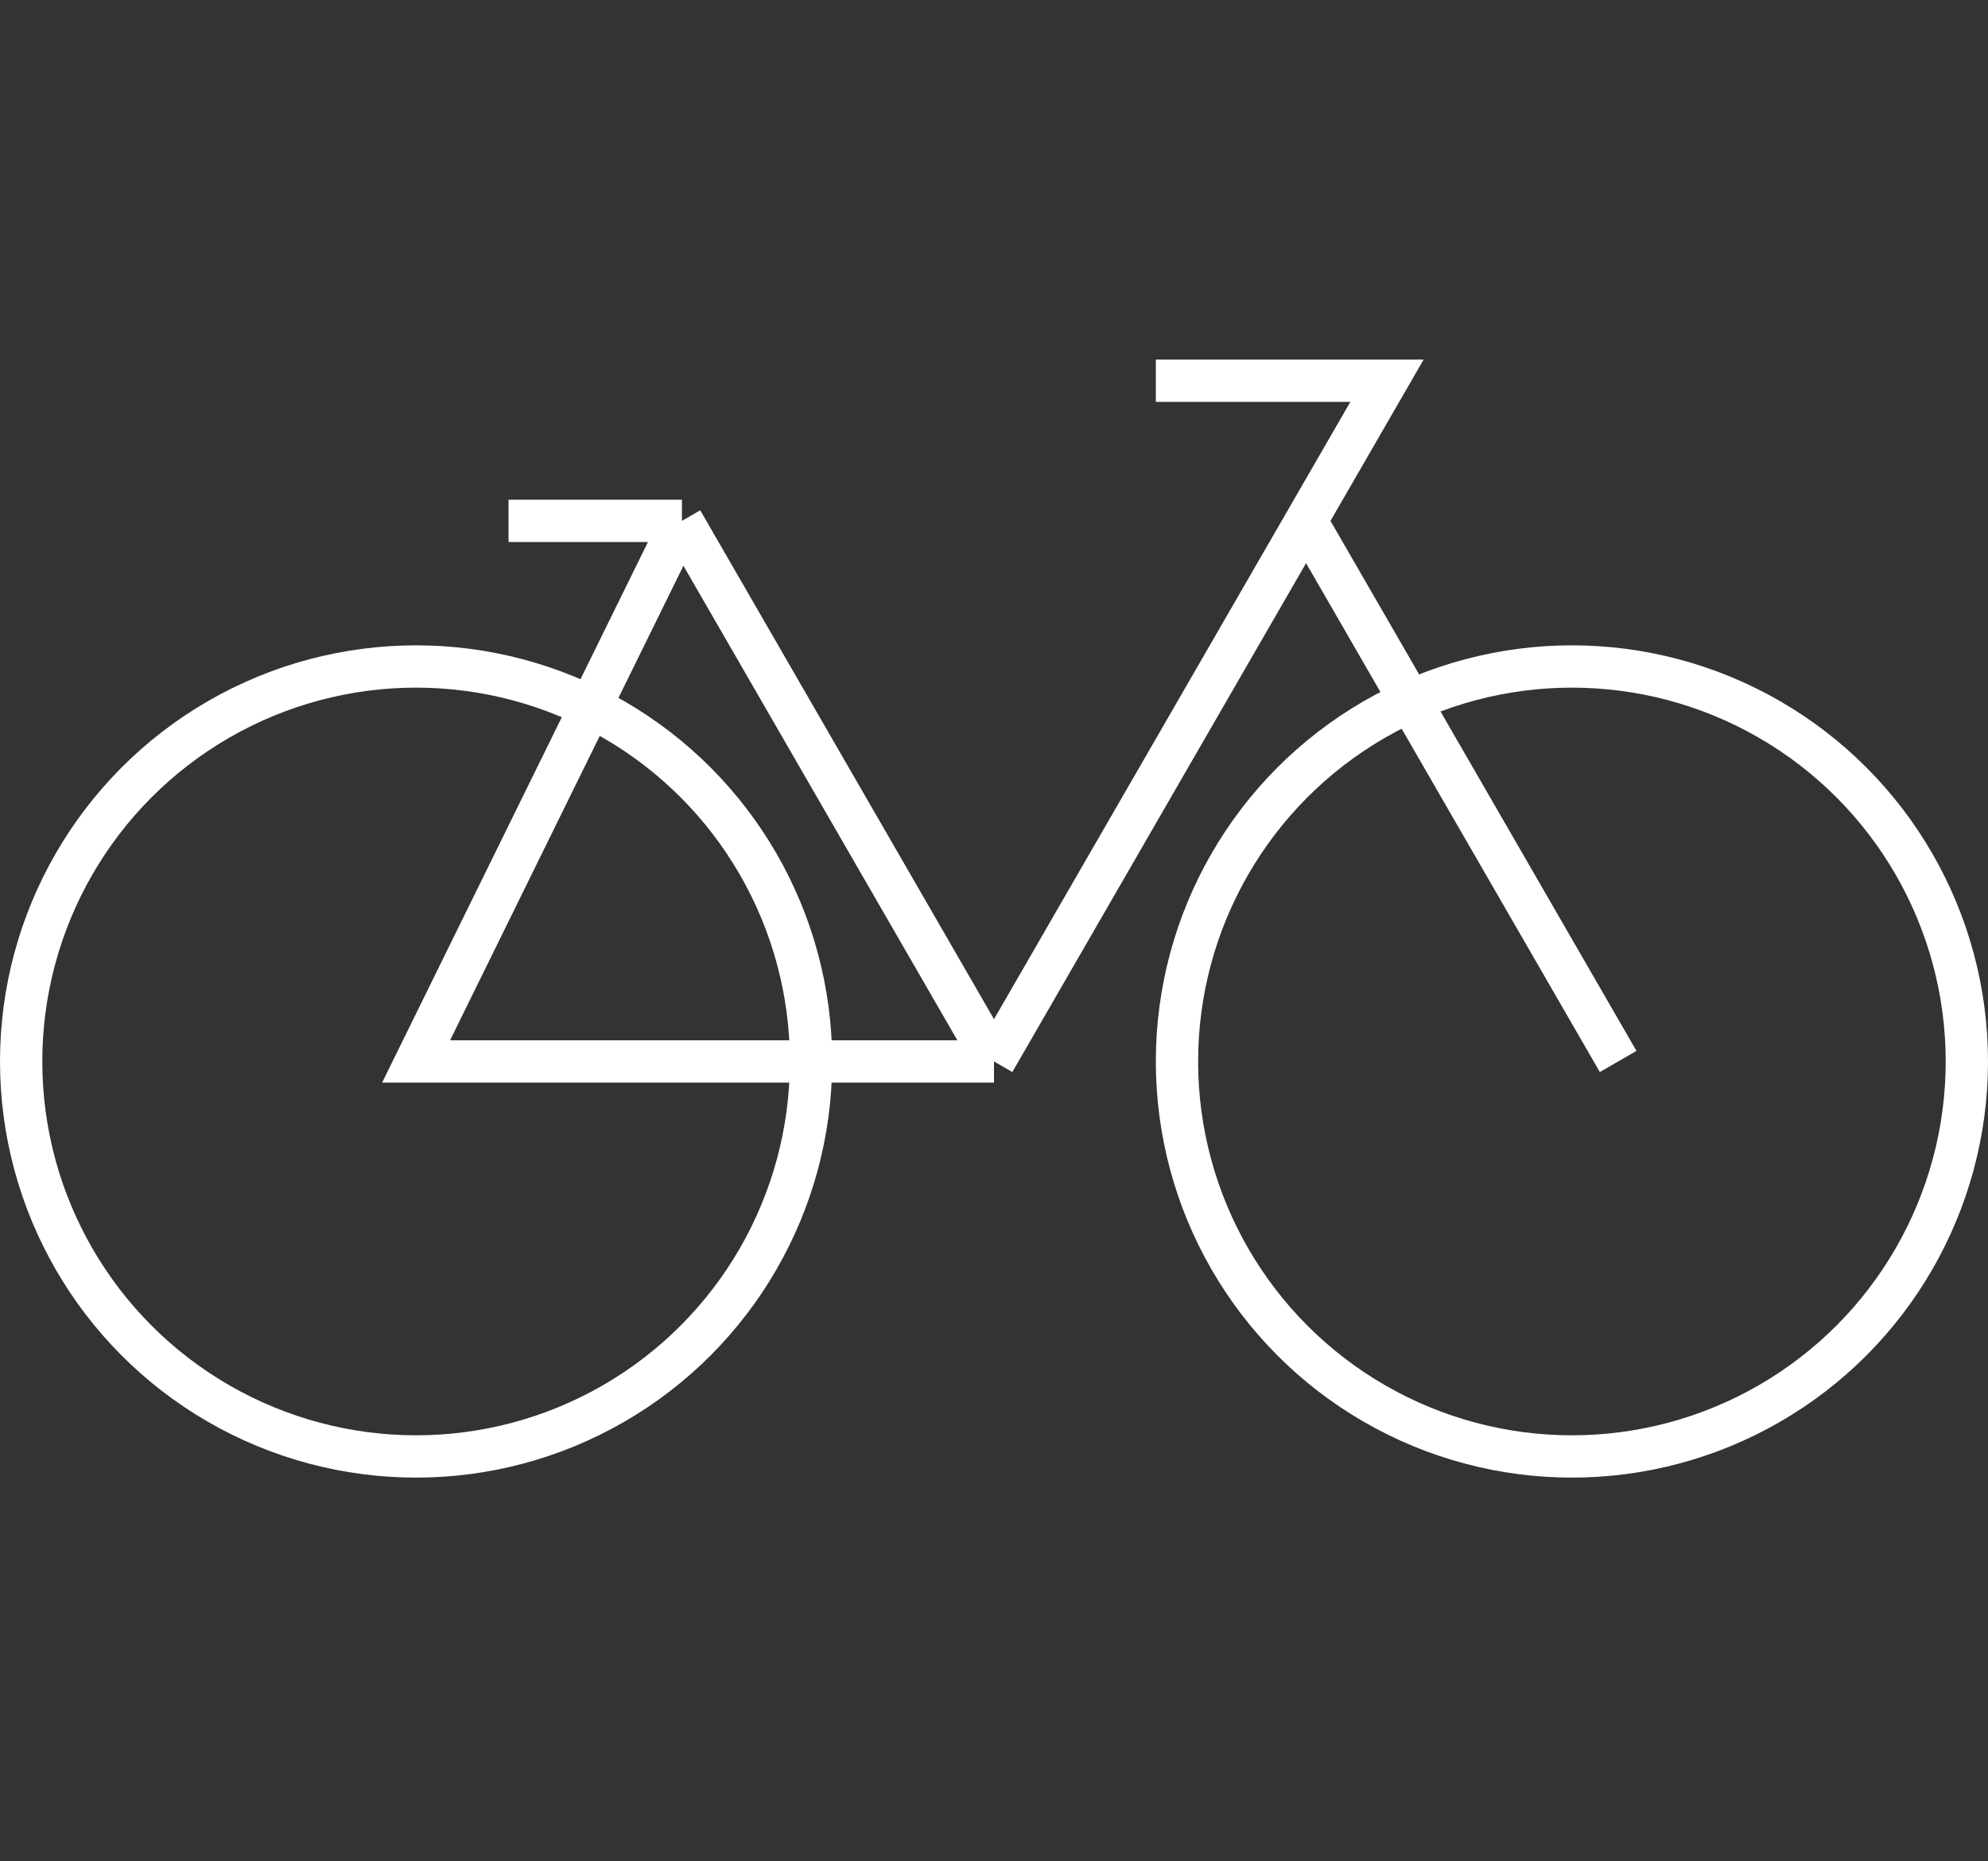
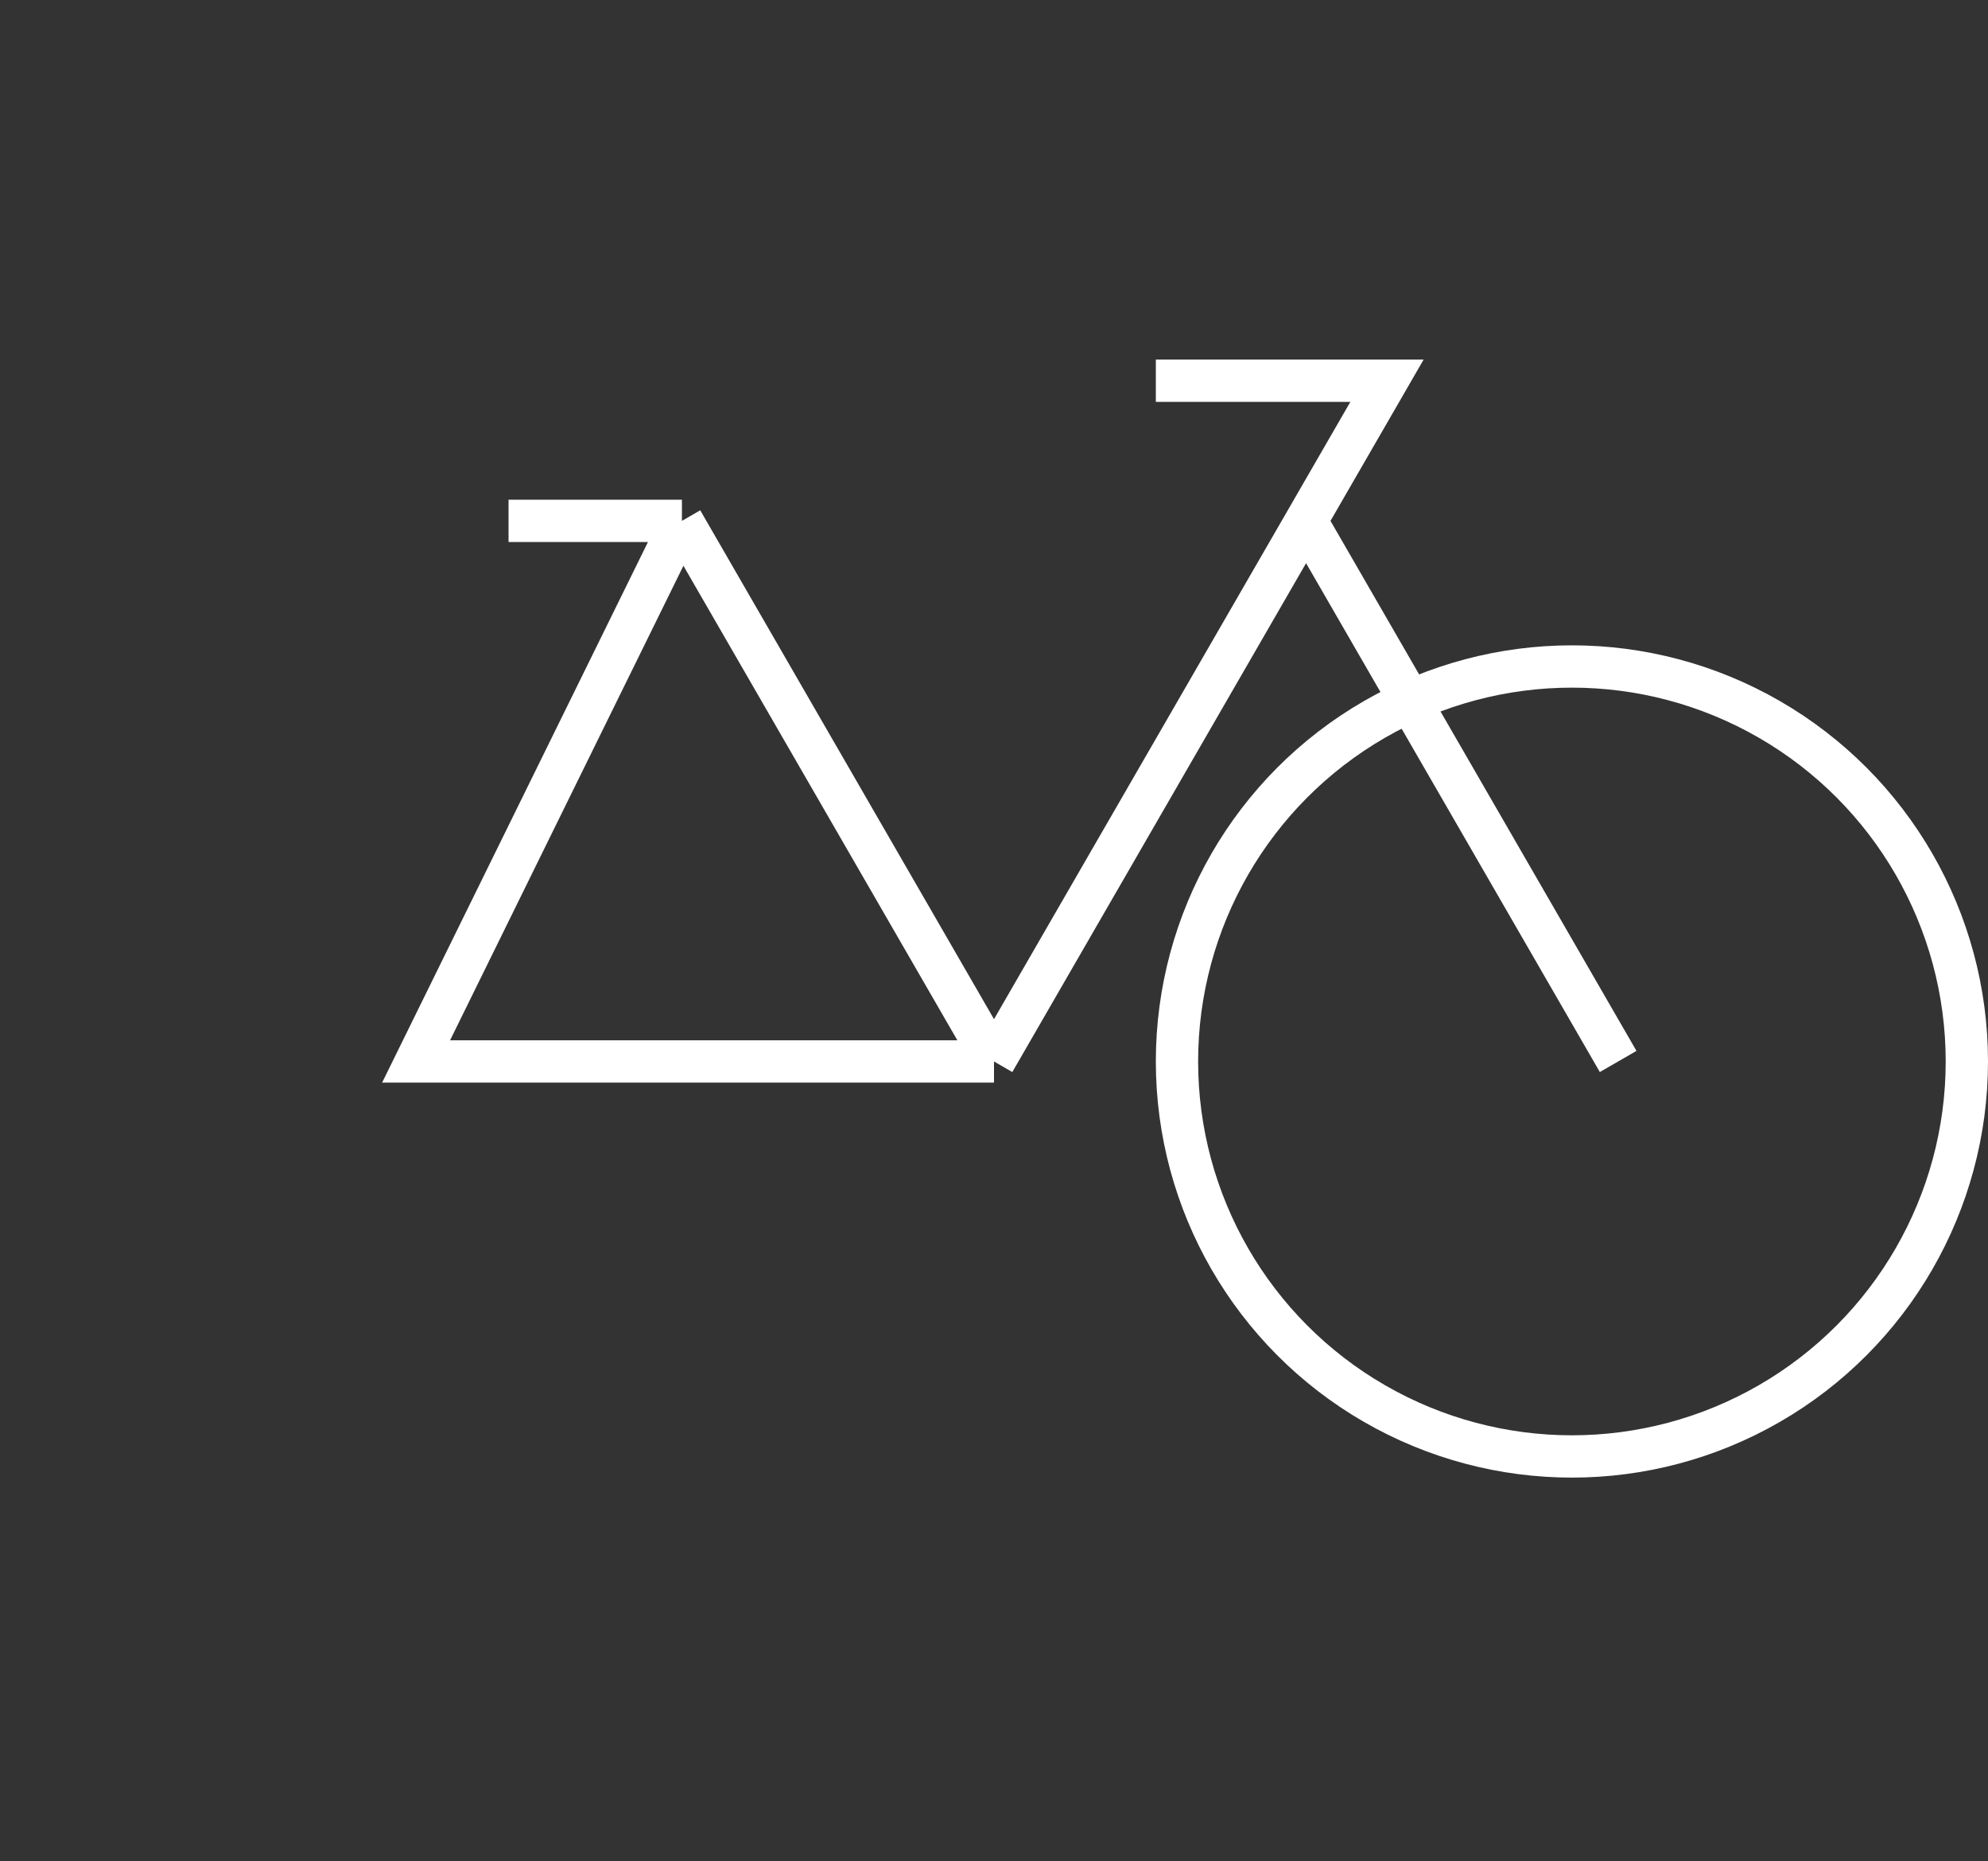
<svg xmlns="http://www.w3.org/2000/svg" width="47" height="44" viewBox="0 0 47 44" fill="none">
  <rect x="0" y="0" width="47" height="44" fill="#333333" stroke="none" />
-   <circle cx="9.837" cy="25.092" r="9.337" stroke="white" />
  <circle cx="37.163" cy="25.092" r="9.337" stroke="white" />
  <path d="M23.5 25.092H9.837L16.122 12.313M23.5 25.092L30.878 12.313M23.5 25.092L16.122 12.313M27.326 9H32.791L30.878 12.313M38.256 25.092L30.878 12.313M16.122 12.313H12.023" stroke="white" />
</svg>